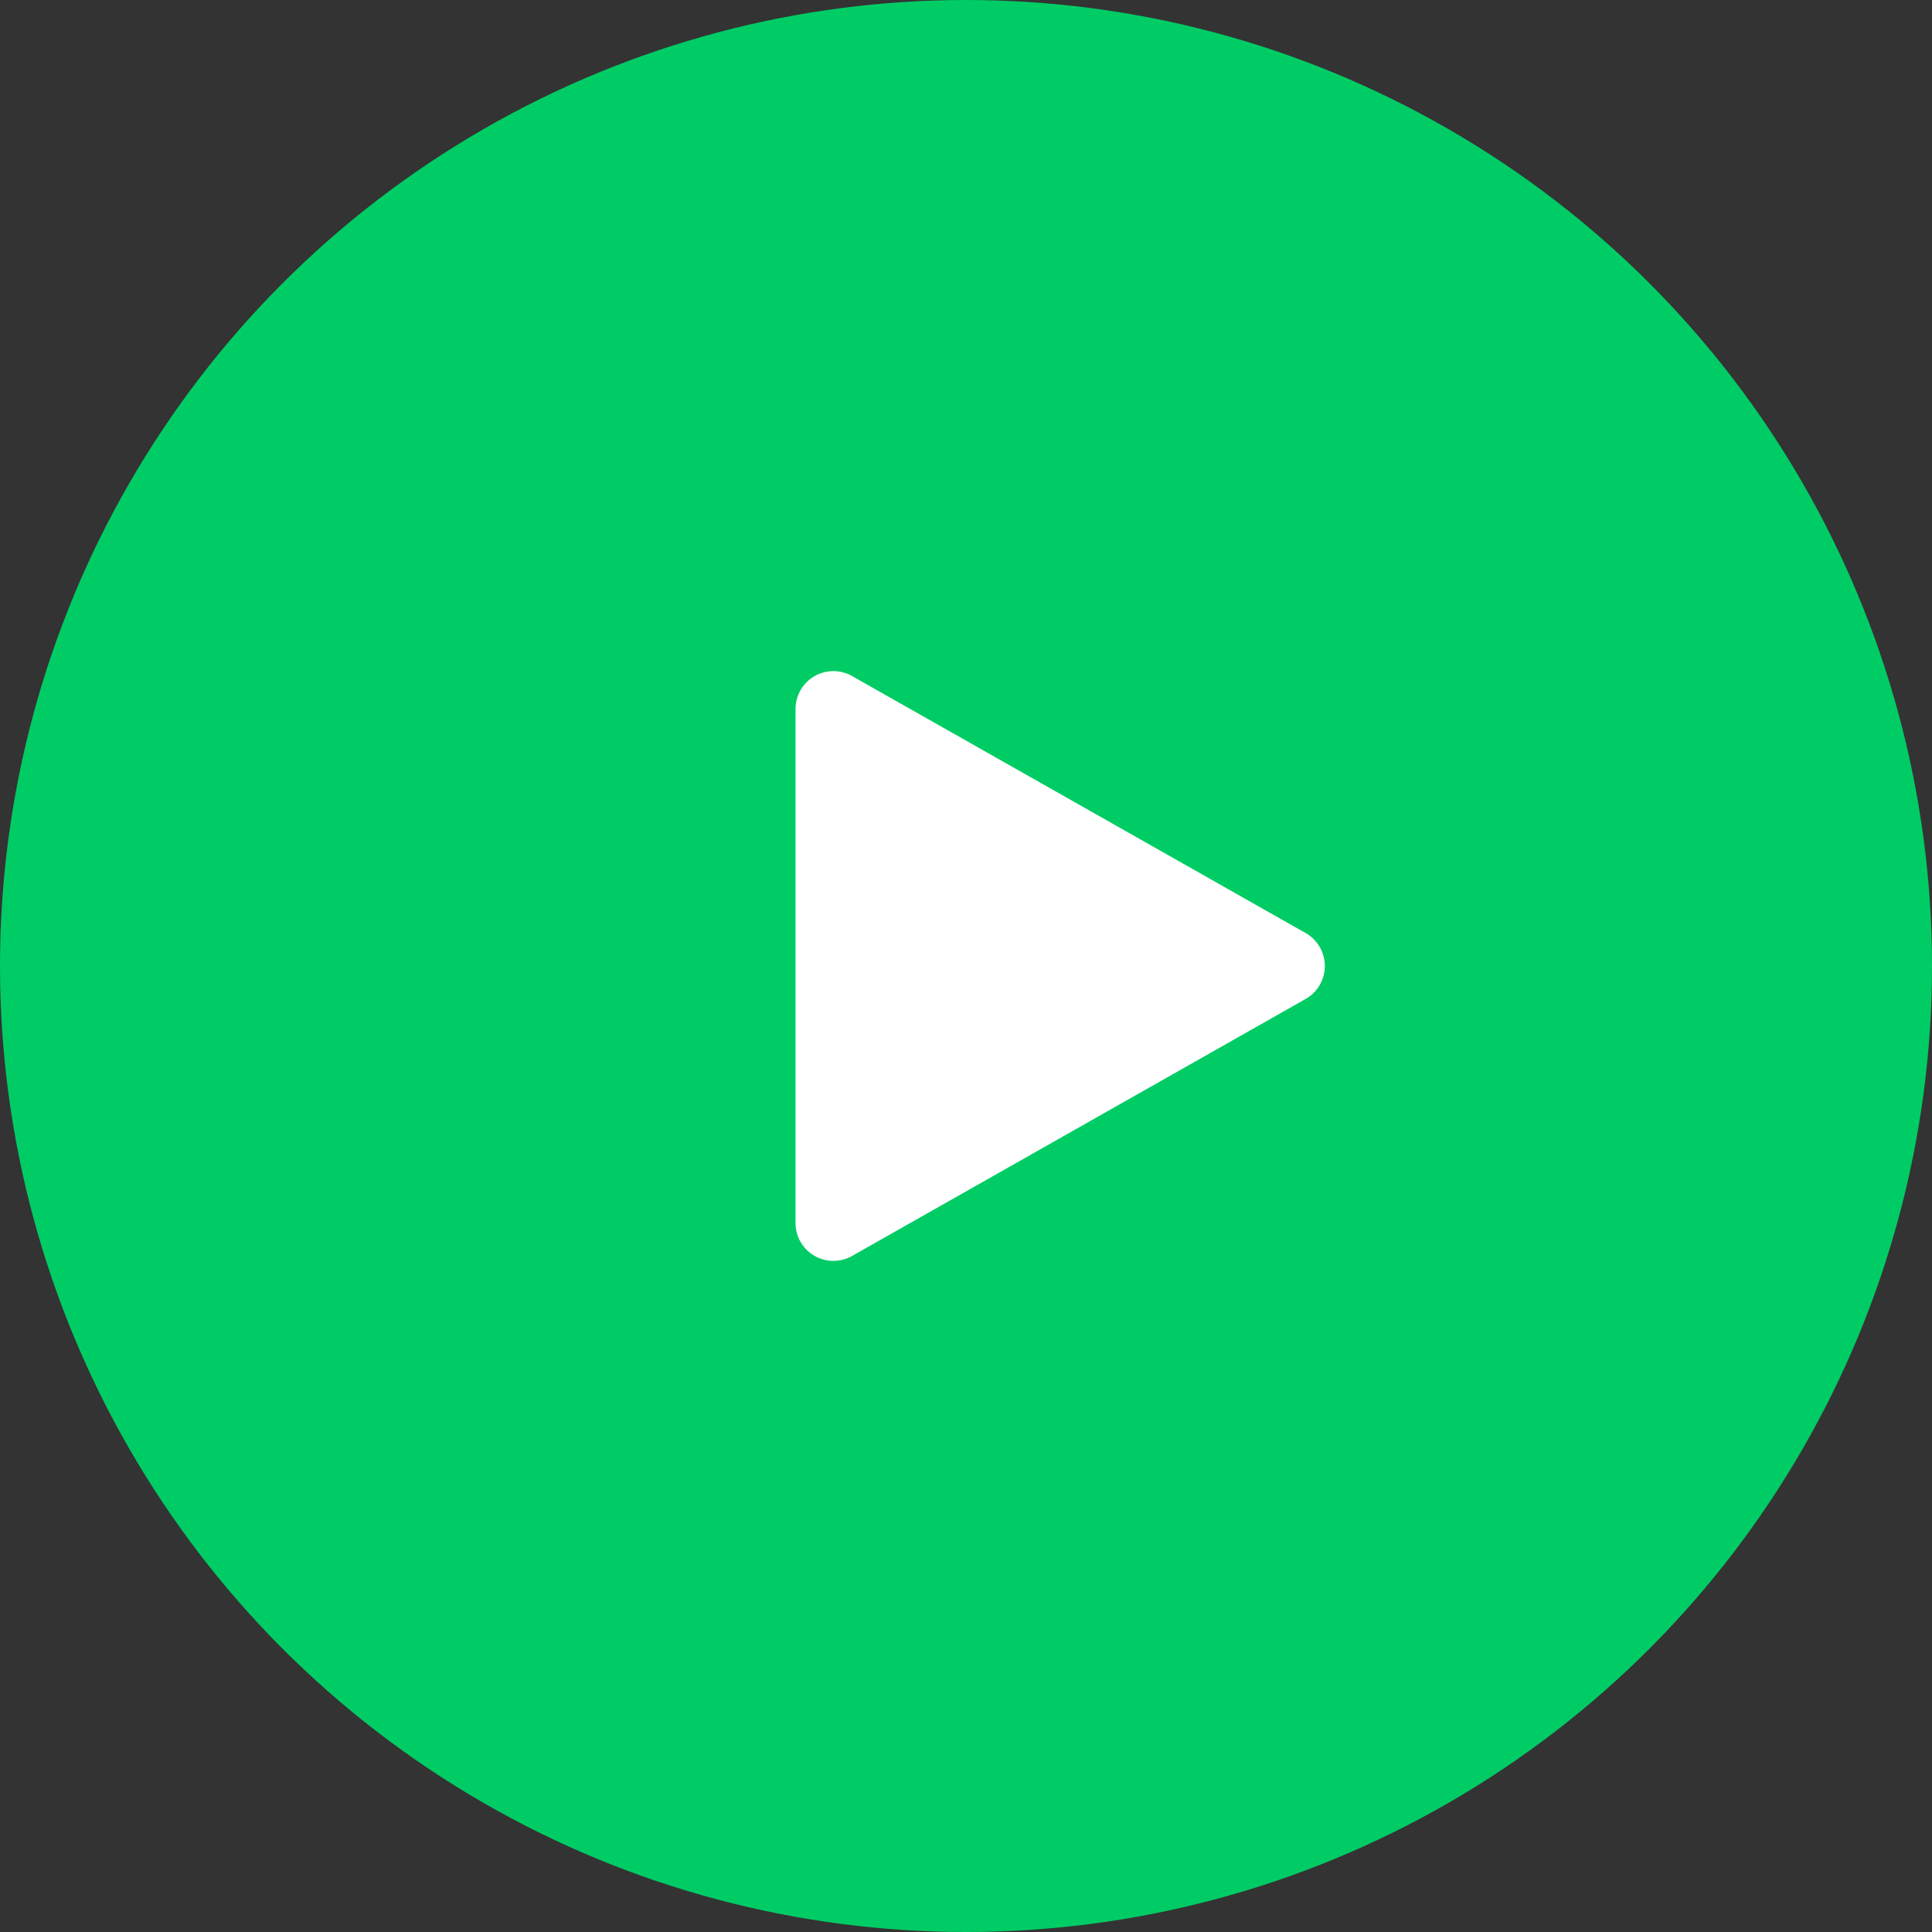
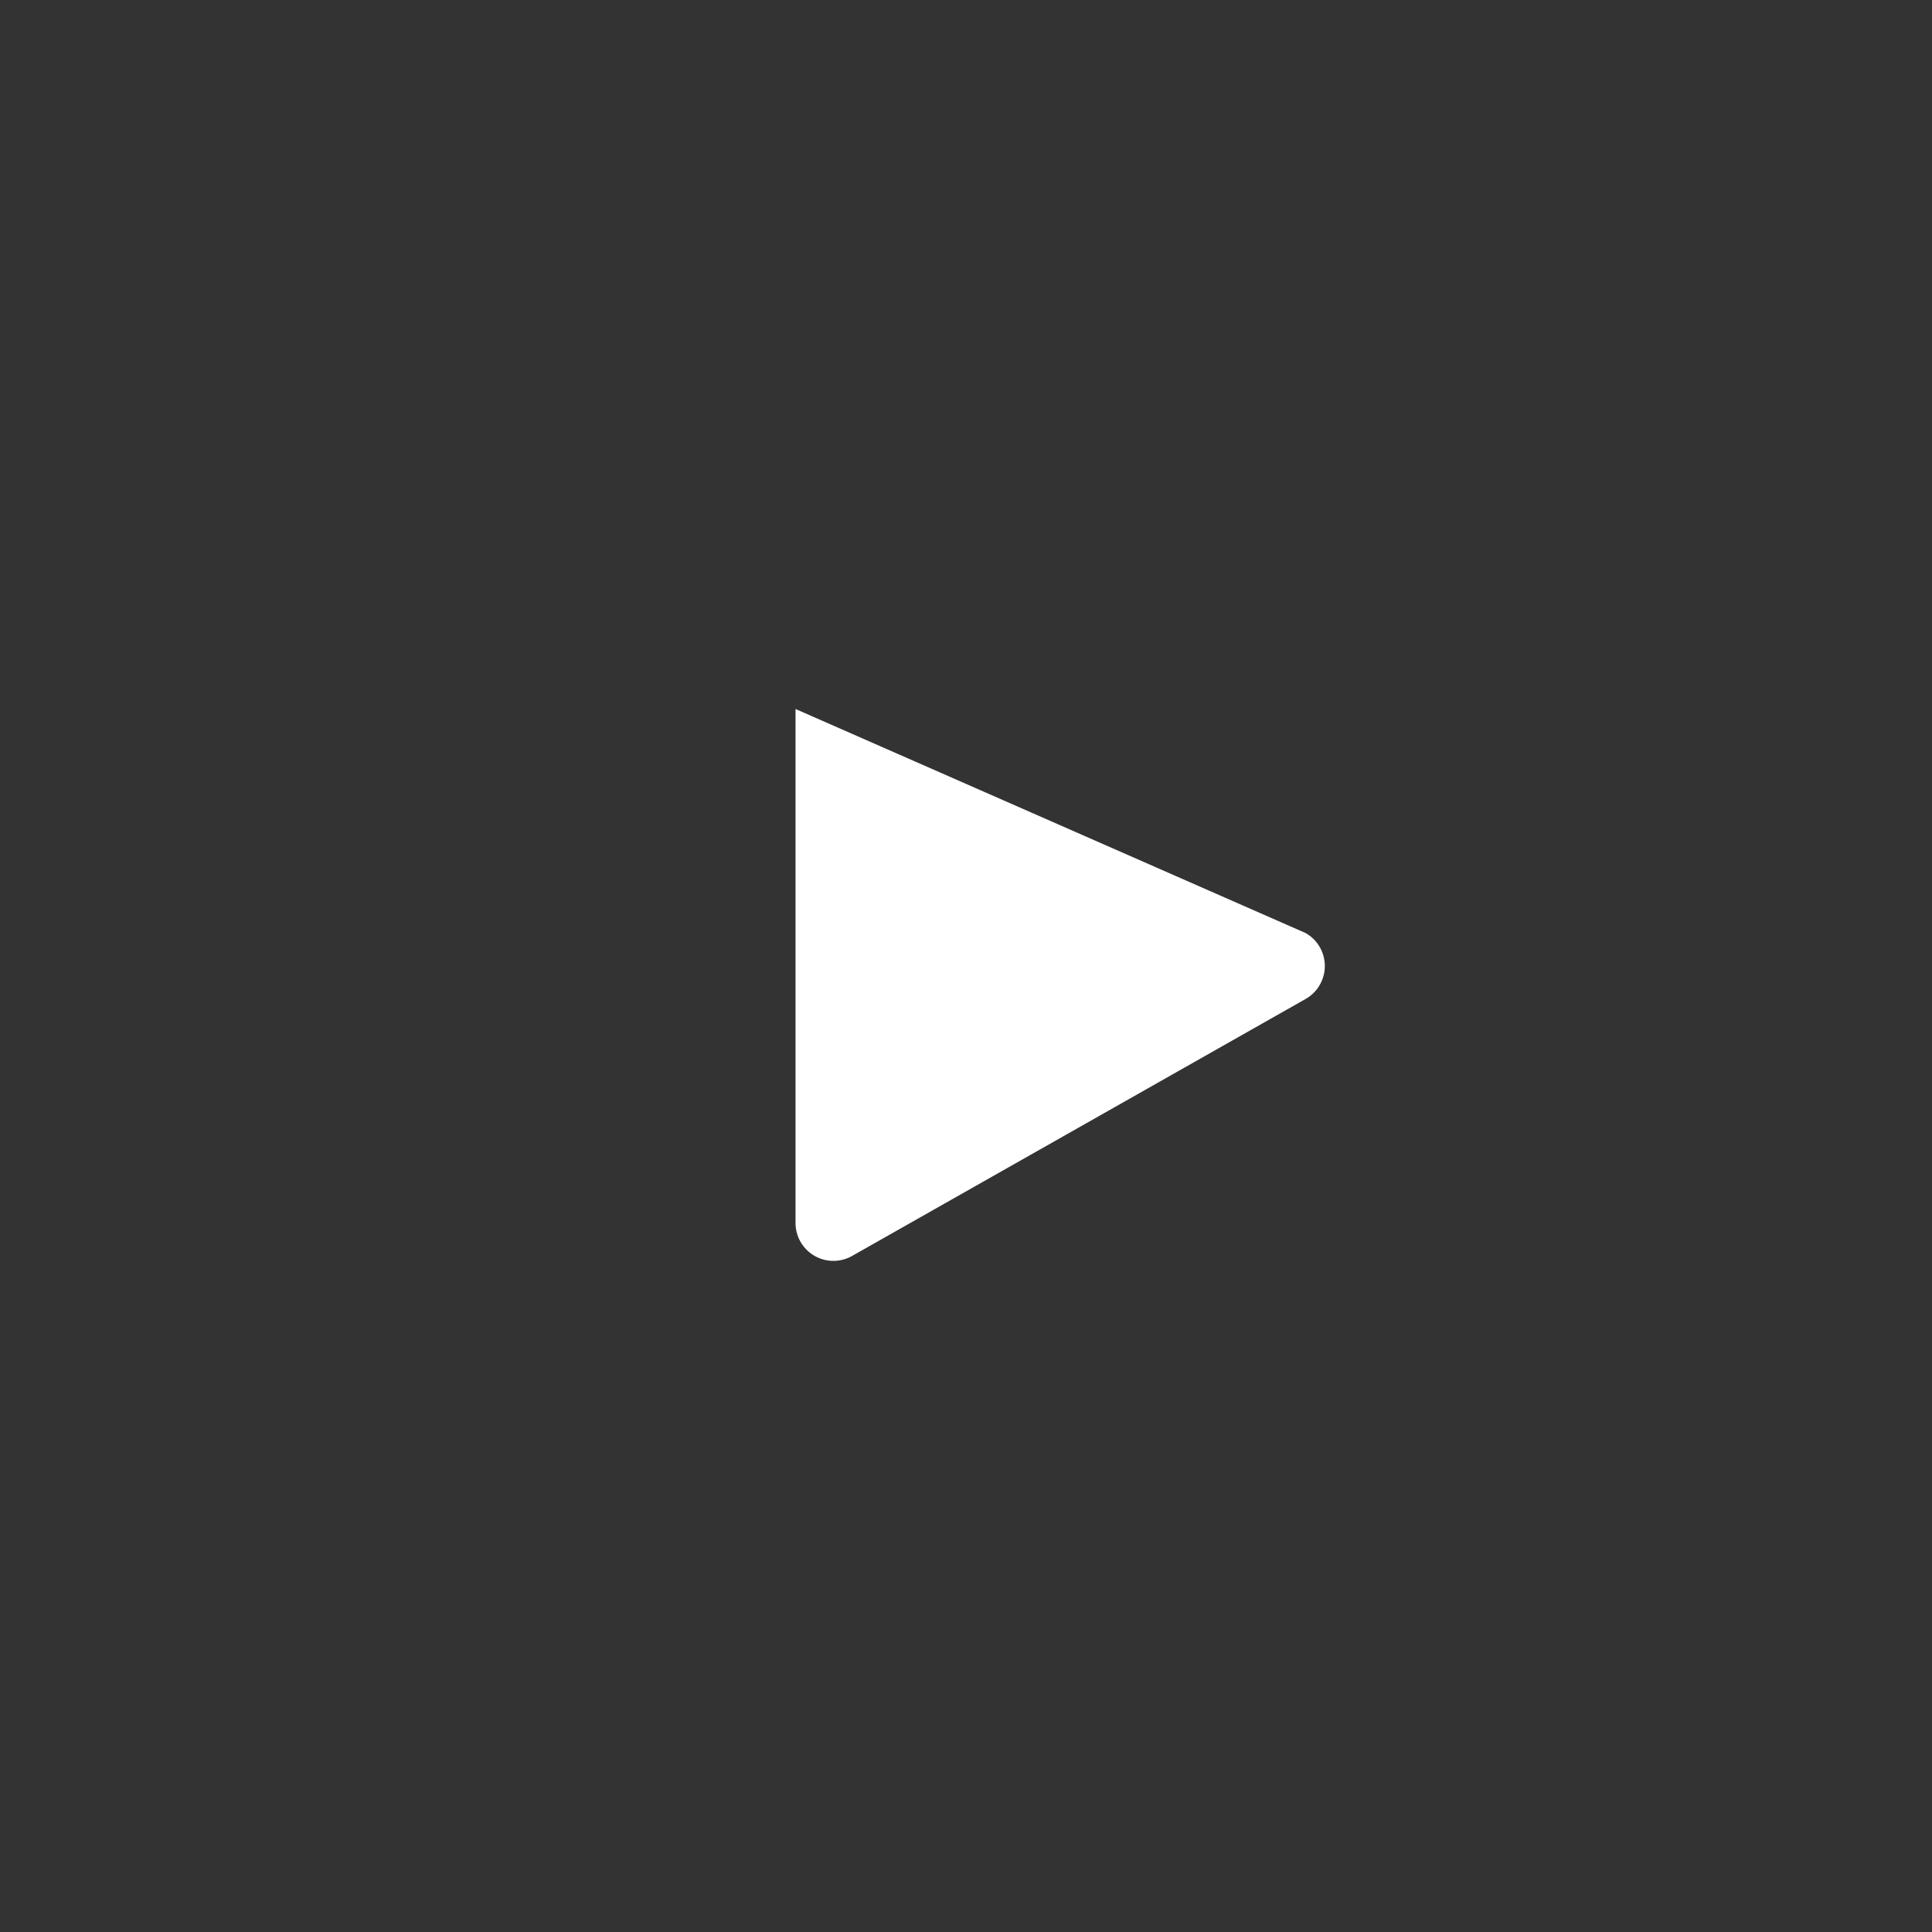
<svg xmlns="http://www.w3.org/2000/svg" width="51" height="51" viewBox="0 0 51 51">
  <rect x="0" y="0" width="51" height="51" fill="#333333" stroke="none" />
  <g id="Group_16077" data-name="Group 16077" transform="translate(-156 -2822)">
-     <circle id="Ellipse_92" data-name="Ellipse 92" cx="25.5" cy="25.5" r="25.5" transform="translate(156 2822)" fill="#00cc65" />
-     <path id="Polygon_7" data-name="Polygon 7" d="M7.63,1.535a1,1,0,0,1,1.74,0l6.784,11.972A1,1,0,0,1,15.284,15H1.716a1,1,0,0,1-.87-1.493Z" transform="translate(192 2839) rotate(90)" fill="#fff" />
+     <path id="Polygon_7" data-name="Polygon 7" d="M7.63,1.535a1,1,0,0,1,1.74,0l6.784,11.972A1,1,0,0,1,15.284,15H1.716Z" transform="translate(192 2839) rotate(90)" fill="#fff" />
  </g>
</svg>